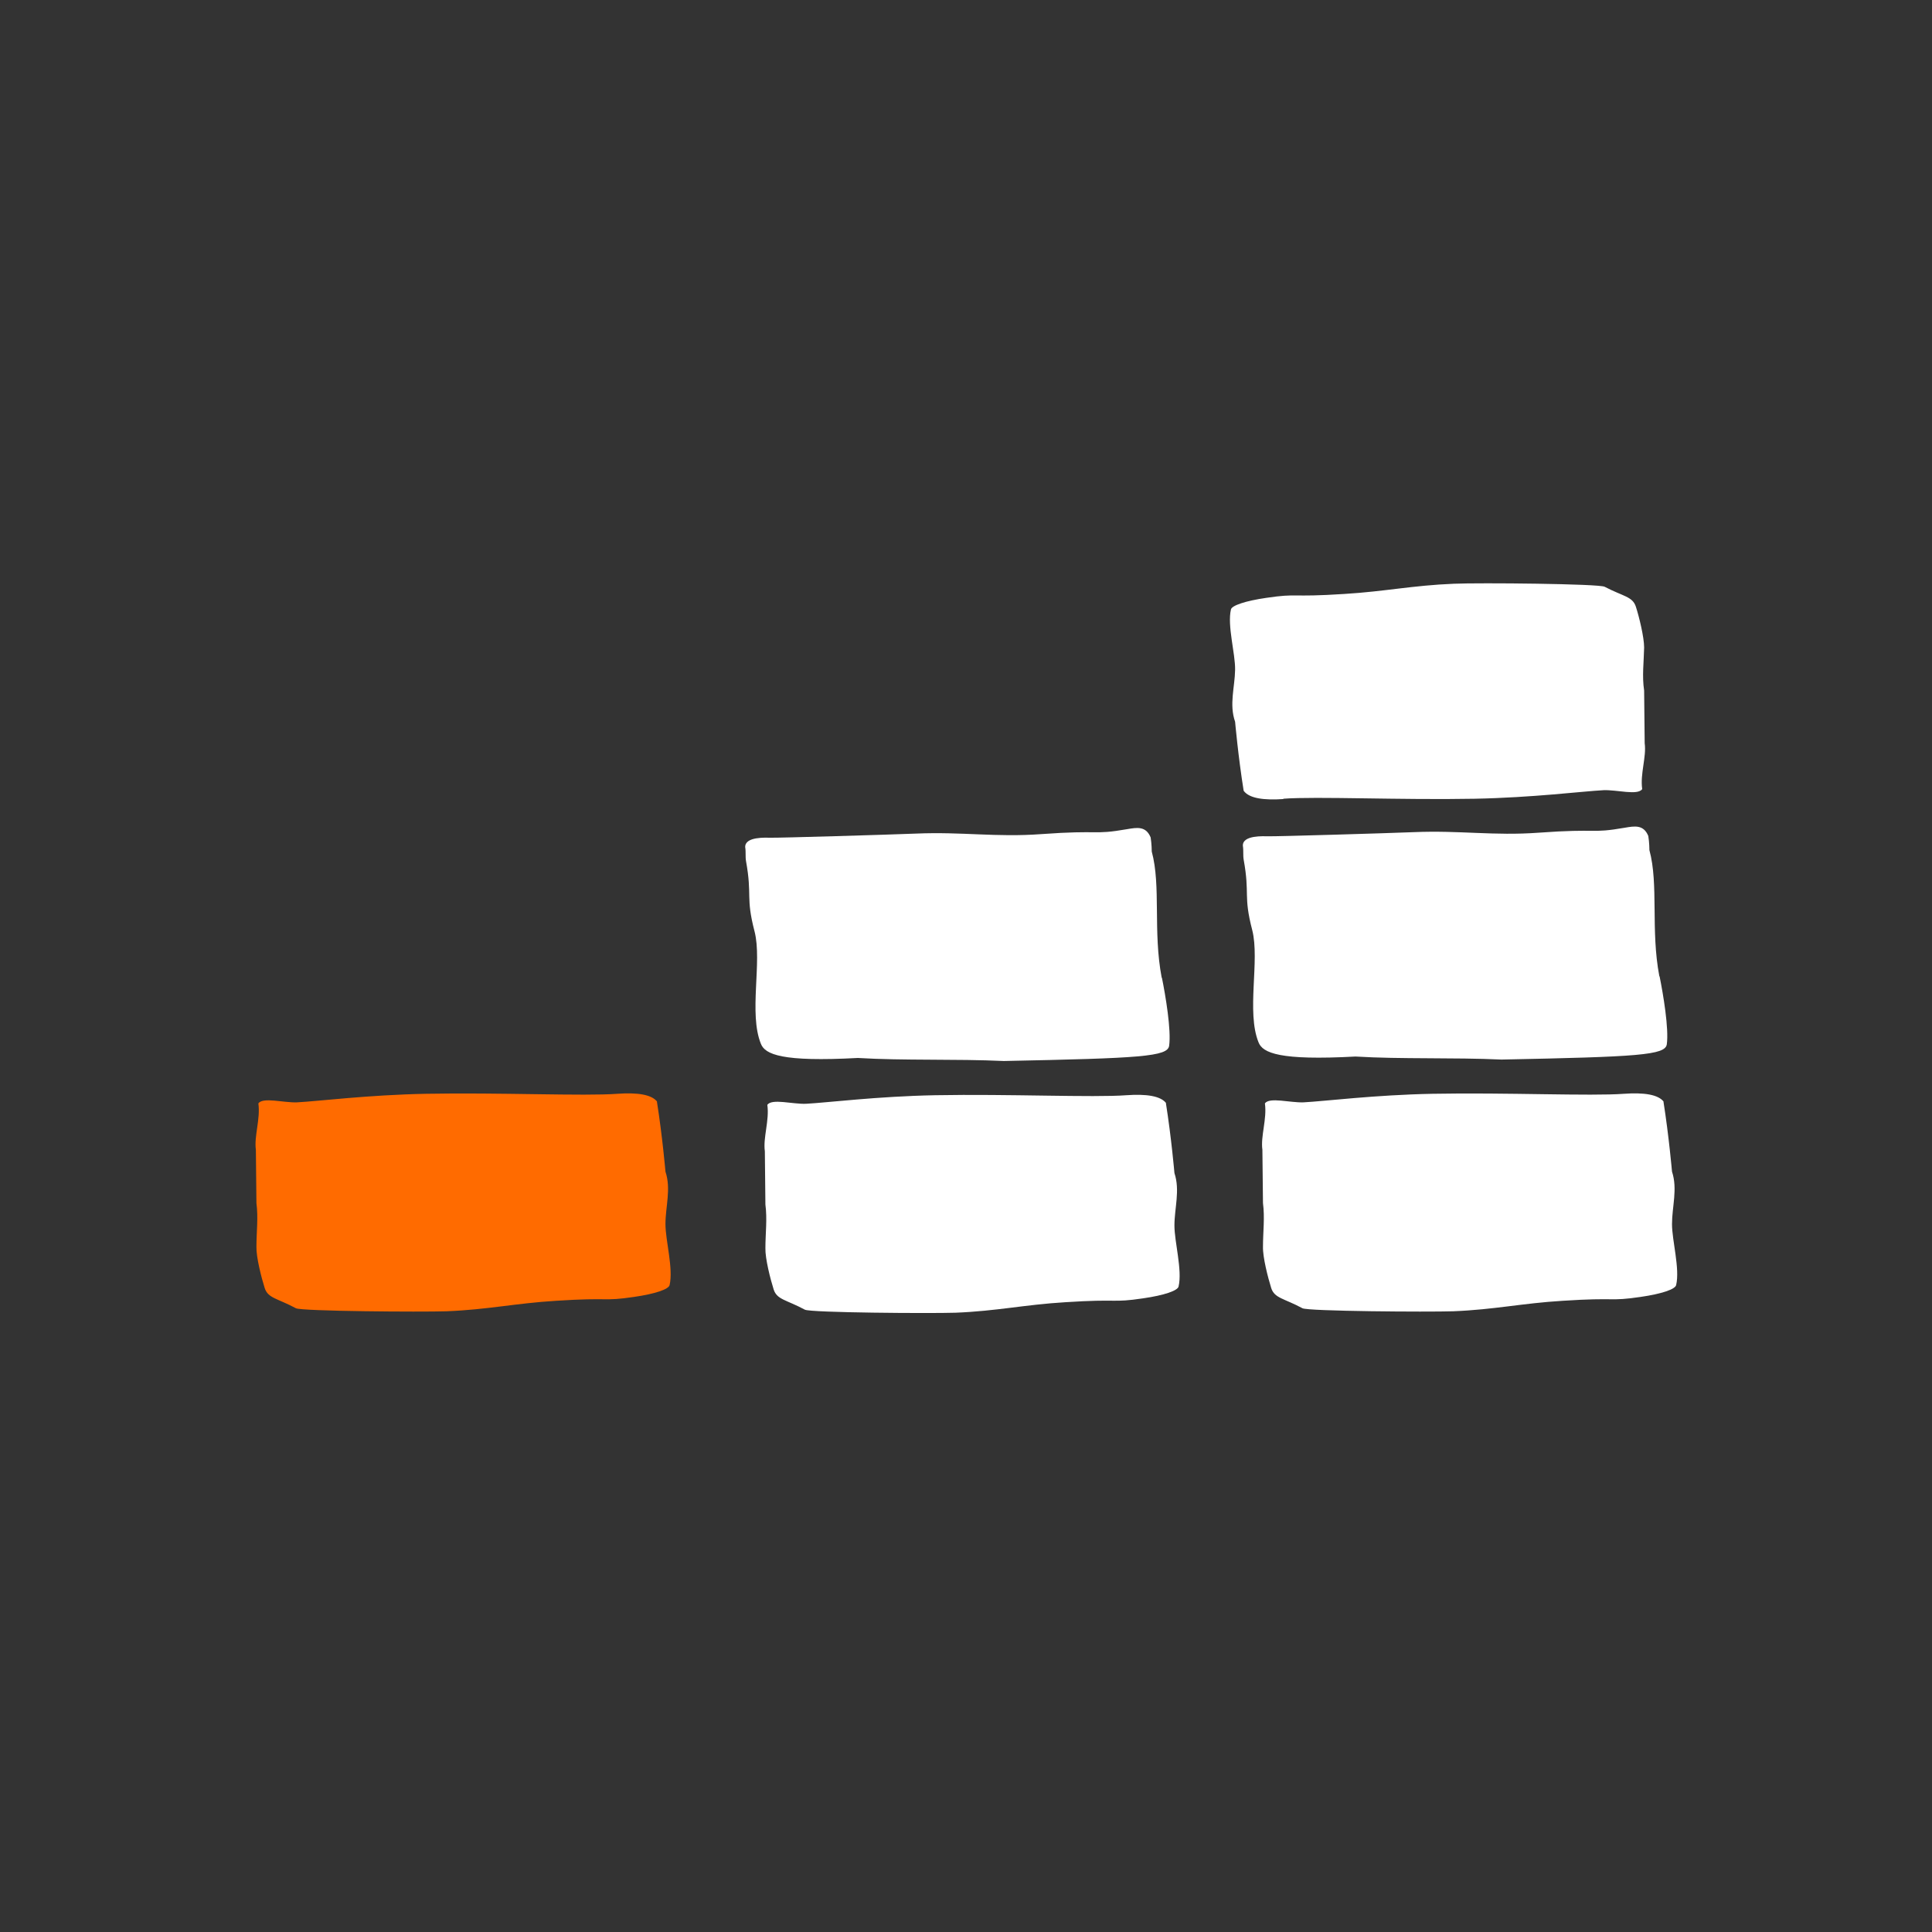
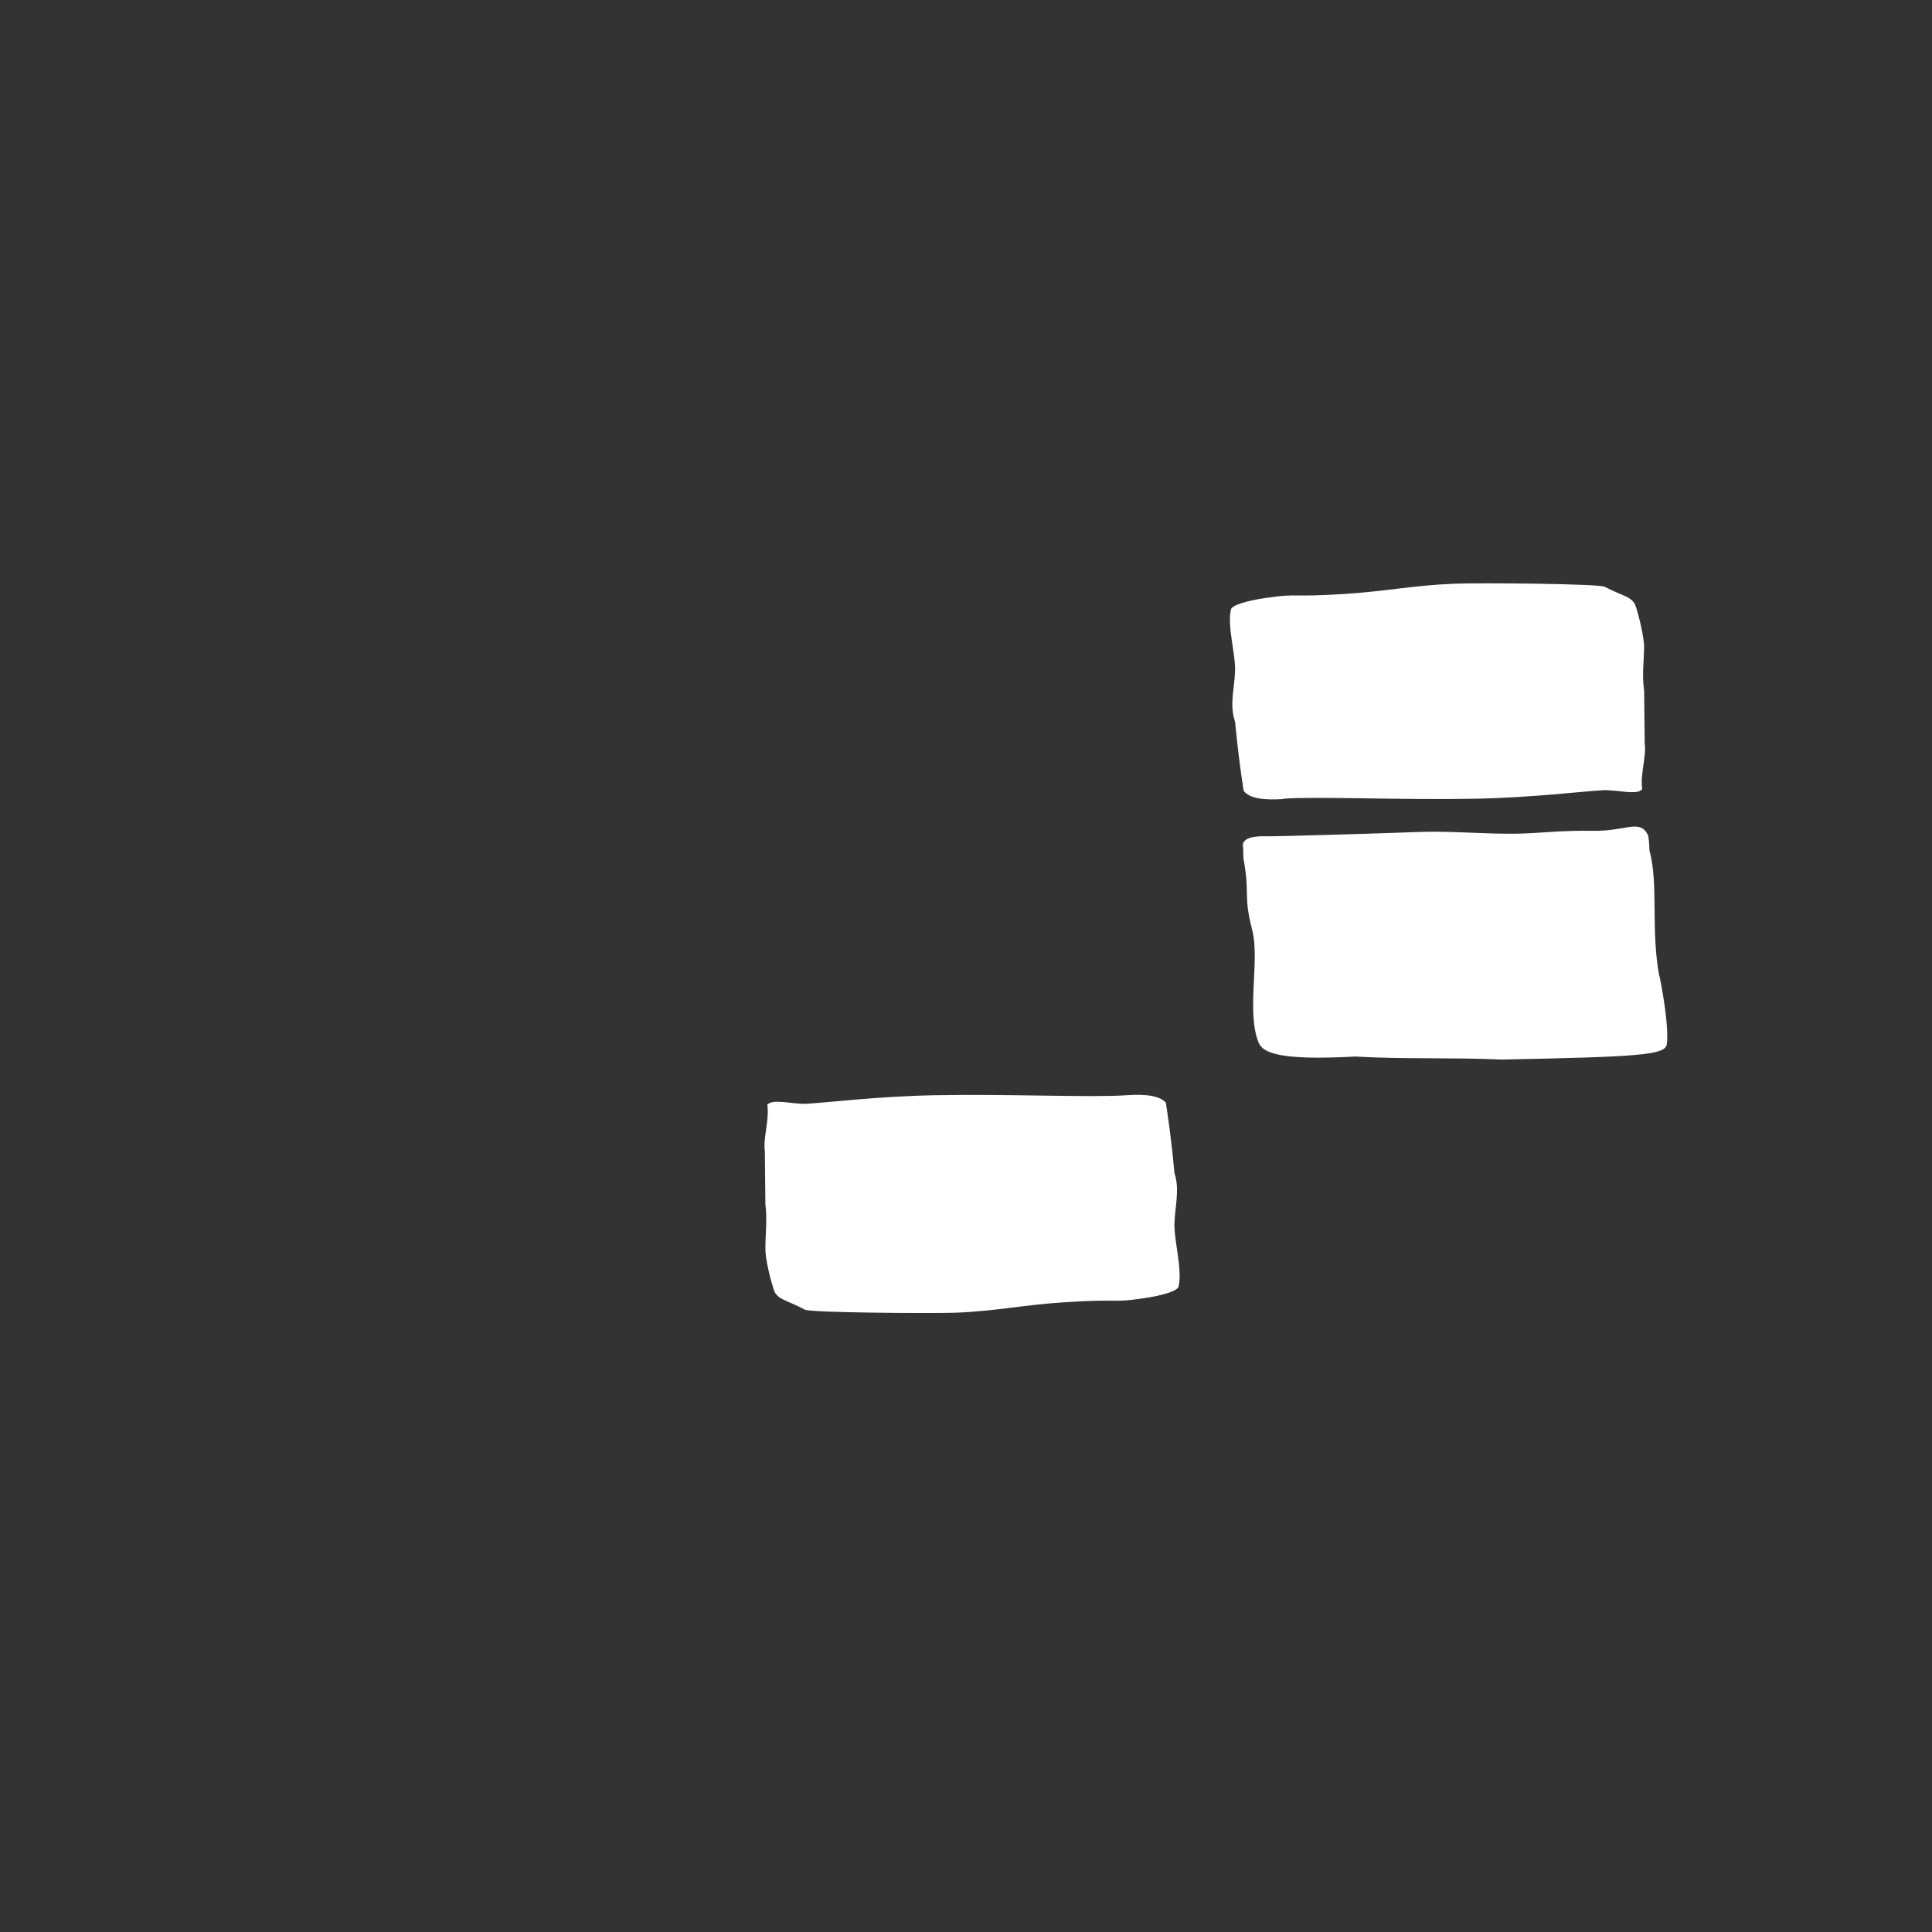
<svg xmlns="http://www.w3.org/2000/svg" fill="none" viewBox="0 0 70 70" height="70" width="70">
  <rect x="0" y="0" width="70" height="70" fill="#333333" stroke="none" />
  <path fill="white" d="M60.121 35.37C59.801 33.69 60.101 32.05 59.761 30.8C59.761 30.78 59.761 30.54 59.721 30.29C59.551 29.87 59.221 29.93 58.871 29.99C57.601 30.21 57.951 30.01 55.751 30.17C54.121 30.29 52.891 30.08 51.231 30.15C50.241 30.19 46.201 30.31 45.951 30.3C45.791 30.3 45.021 30.25 45.031 30.64C45.061 30.83 45.031 30.97 45.061 31.15C45.291 32.42 45.041 32.43 45.371 33.7C45.651 34.8 45.151 36.67 45.601 37.77C45.751 38.15 46.361 38.43 49.111 38.28C50.761 38.38 52.671 38.31 54.401 38.39C59.371 38.29 60.331 38.23 60.391 37.84C60.471 37.27 60.261 36.02 60.131 35.38" />
  <path fill="white" d="M46.49 28.94C47.69 28.85 50.76 28.99 53.42 28.94C55.53 28.9 57.33 28.67 58.1 28.63C58.58 28.61 59.34 28.83 59.5 28.59C59.42 28.04 59.66 27.42 59.59 26.93L59.57 25.02C59.49 24.5 59.56 23.98 59.57 23.46C59.57 23.09 59.39 22.35 59.27 21.98C59.15 21.61 58.81 21.61 58.14 21.26C57.94 21.15 53.58 21.11 52.68 21.15C51.18 21.21 50.19 21.43 48.71 21.52C46.72 21.65 47.04 21.49 45.89 21.66C45.12 21.77 44.63 21.94 44.6 22.08C44.46 22.67 44.76 23.67 44.75 24.27C44.74 24.9 44.53 25.52 44.75 26.15C44.75 26.15 44.86 27.4 45.06 28.65C45.26 28.93 45.8 29 46.51 28.95" />
-   <path fill="white" d="M60.27 39.91C60.469 41.17 60.58 42.45 60.58 42.45C60.789 43.08 60.58 43.72 60.58 44.35C60.58 44.95 60.87 45.96 60.73 46.56C60.7 46.71 60.209 46.88 59.44 46.99C58.289 47.16 58.609 47 56.62 47.13C55.139 47.22 54.15 47.45 52.65 47.51C51.749 47.54 47.389 47.51 47.19 47.4C46.52 47.04 46.179 47.04 46.059 46.67C45.94 46.29 45.749 45.55 45.76 45.17C45.76 44.64 45.83 44.12 45.76 43.59L45.739 41.66C45.669 41.17 45.91 40.54 45.83 39.98C45.989 39.74 46.749 39.96 47.23 39.94C47.999 39.9 49.809 39.67 51.91 39.63C54.569 39.58 57.639 39.72 58.84 39.63C59.55 39.58 60.09 39.65 60.289 39.93" />
-   <path fill="white" d="M42.09 35.422C41.77 33.742 42.07 32.102 41.73 30.852C41.73 30.832 41.73 30.592 41.69 30.342C41.52 29.922 41.19 29.982 40.84 30.042C39.57 30.262 39.92 30.062 37.72 30.222C36.09 30.342 34.86 30.132 33.2 30.202C32.21 30.242 28.17 30.362 27.92 30.352C27.76 30.352 26.99 30.302 27 30.692C27.03 30.882 27 31.022 27.03 31.202C27.26 32.472 27.01 32.482 27.34 33.752C27.62 34.852 27.12 36.722 27.57 37.822C27.72 38.202 28.33 38.482 31.08 38.332C32.73 38.432 34.64 38.362 36.37 38.442C41.34 38.342 42.3 38.282 42.36 37.892C42.44 37.322 42.23 36.072 42.1 35.432" />
  <path fill="white" d="M42.242 39.962C42.442 41.222 42.552 42.502 42.552 42.502C42.762 43.132 42.552 43.772 42.552 44.402C42.552 45.002 42.842 46.012 42.702 46.612C42.672 46.762 42.182 46.932 41.412 47.042C40.262 47.212 40.582 47.052 38.592 47.182C37.112 47.272 36.122 47.502 34.622 47.562C33.722 47.592 29.362 47.562 29.162 47.452C28.492 47.092 28.152 47.092 28.032 46.722C27.912 46.342 27.722 45.602 27.732 45.222C27.732 44.692 27.802 44.172 27.732 43.642L27.712 41.712C27.642 41.222 27.882 40.592 27.802 40.032C27.962 39.792 28.722 40.012 29.202 39.992C29.972 39.952 31.782 39.722 33.882 39.682C36.542 39.632 39.612 39.772 40.812 39.682C41.522 39.632 42.062 39.702 42.262 39.982" />
-   <path fill="#FF6B00" d="M23.801 39.91C24.001 41.17 24.111 42.45 24.111 42.45C24.321 43.08 24.111 43.72 24.111 44.35C24.111 44.95 24.401 45.96 24.261 46.56C24.231 46.71 23.741 46.88 22.971 46.99C21.821 47.16 22.141 47 20.151 47.13C18.671 47.22 17.681 47.45 16.181 47.51C15.281 47.54 10.921 47.51 10.721 47.4C10.051 47.04 9.711 47.04 9.591 46.67C9.471 46.29 9.281 45.55 9.291 45.17C9.291 44.64 9.361 44.12 9.291 43.59L9.271 41.66C9.201 41.17 9.441 40.54 9.361 39.98C9.521 39.74 10.281 39.96 10.761 39.94C11.531 39.9 13.341 39.67 15.441 39.63C18.101 39.58 21.171 39.72 22.371 39.63C23.081 39.58 23.621 39.65 23.821 39.93" />
</svg>